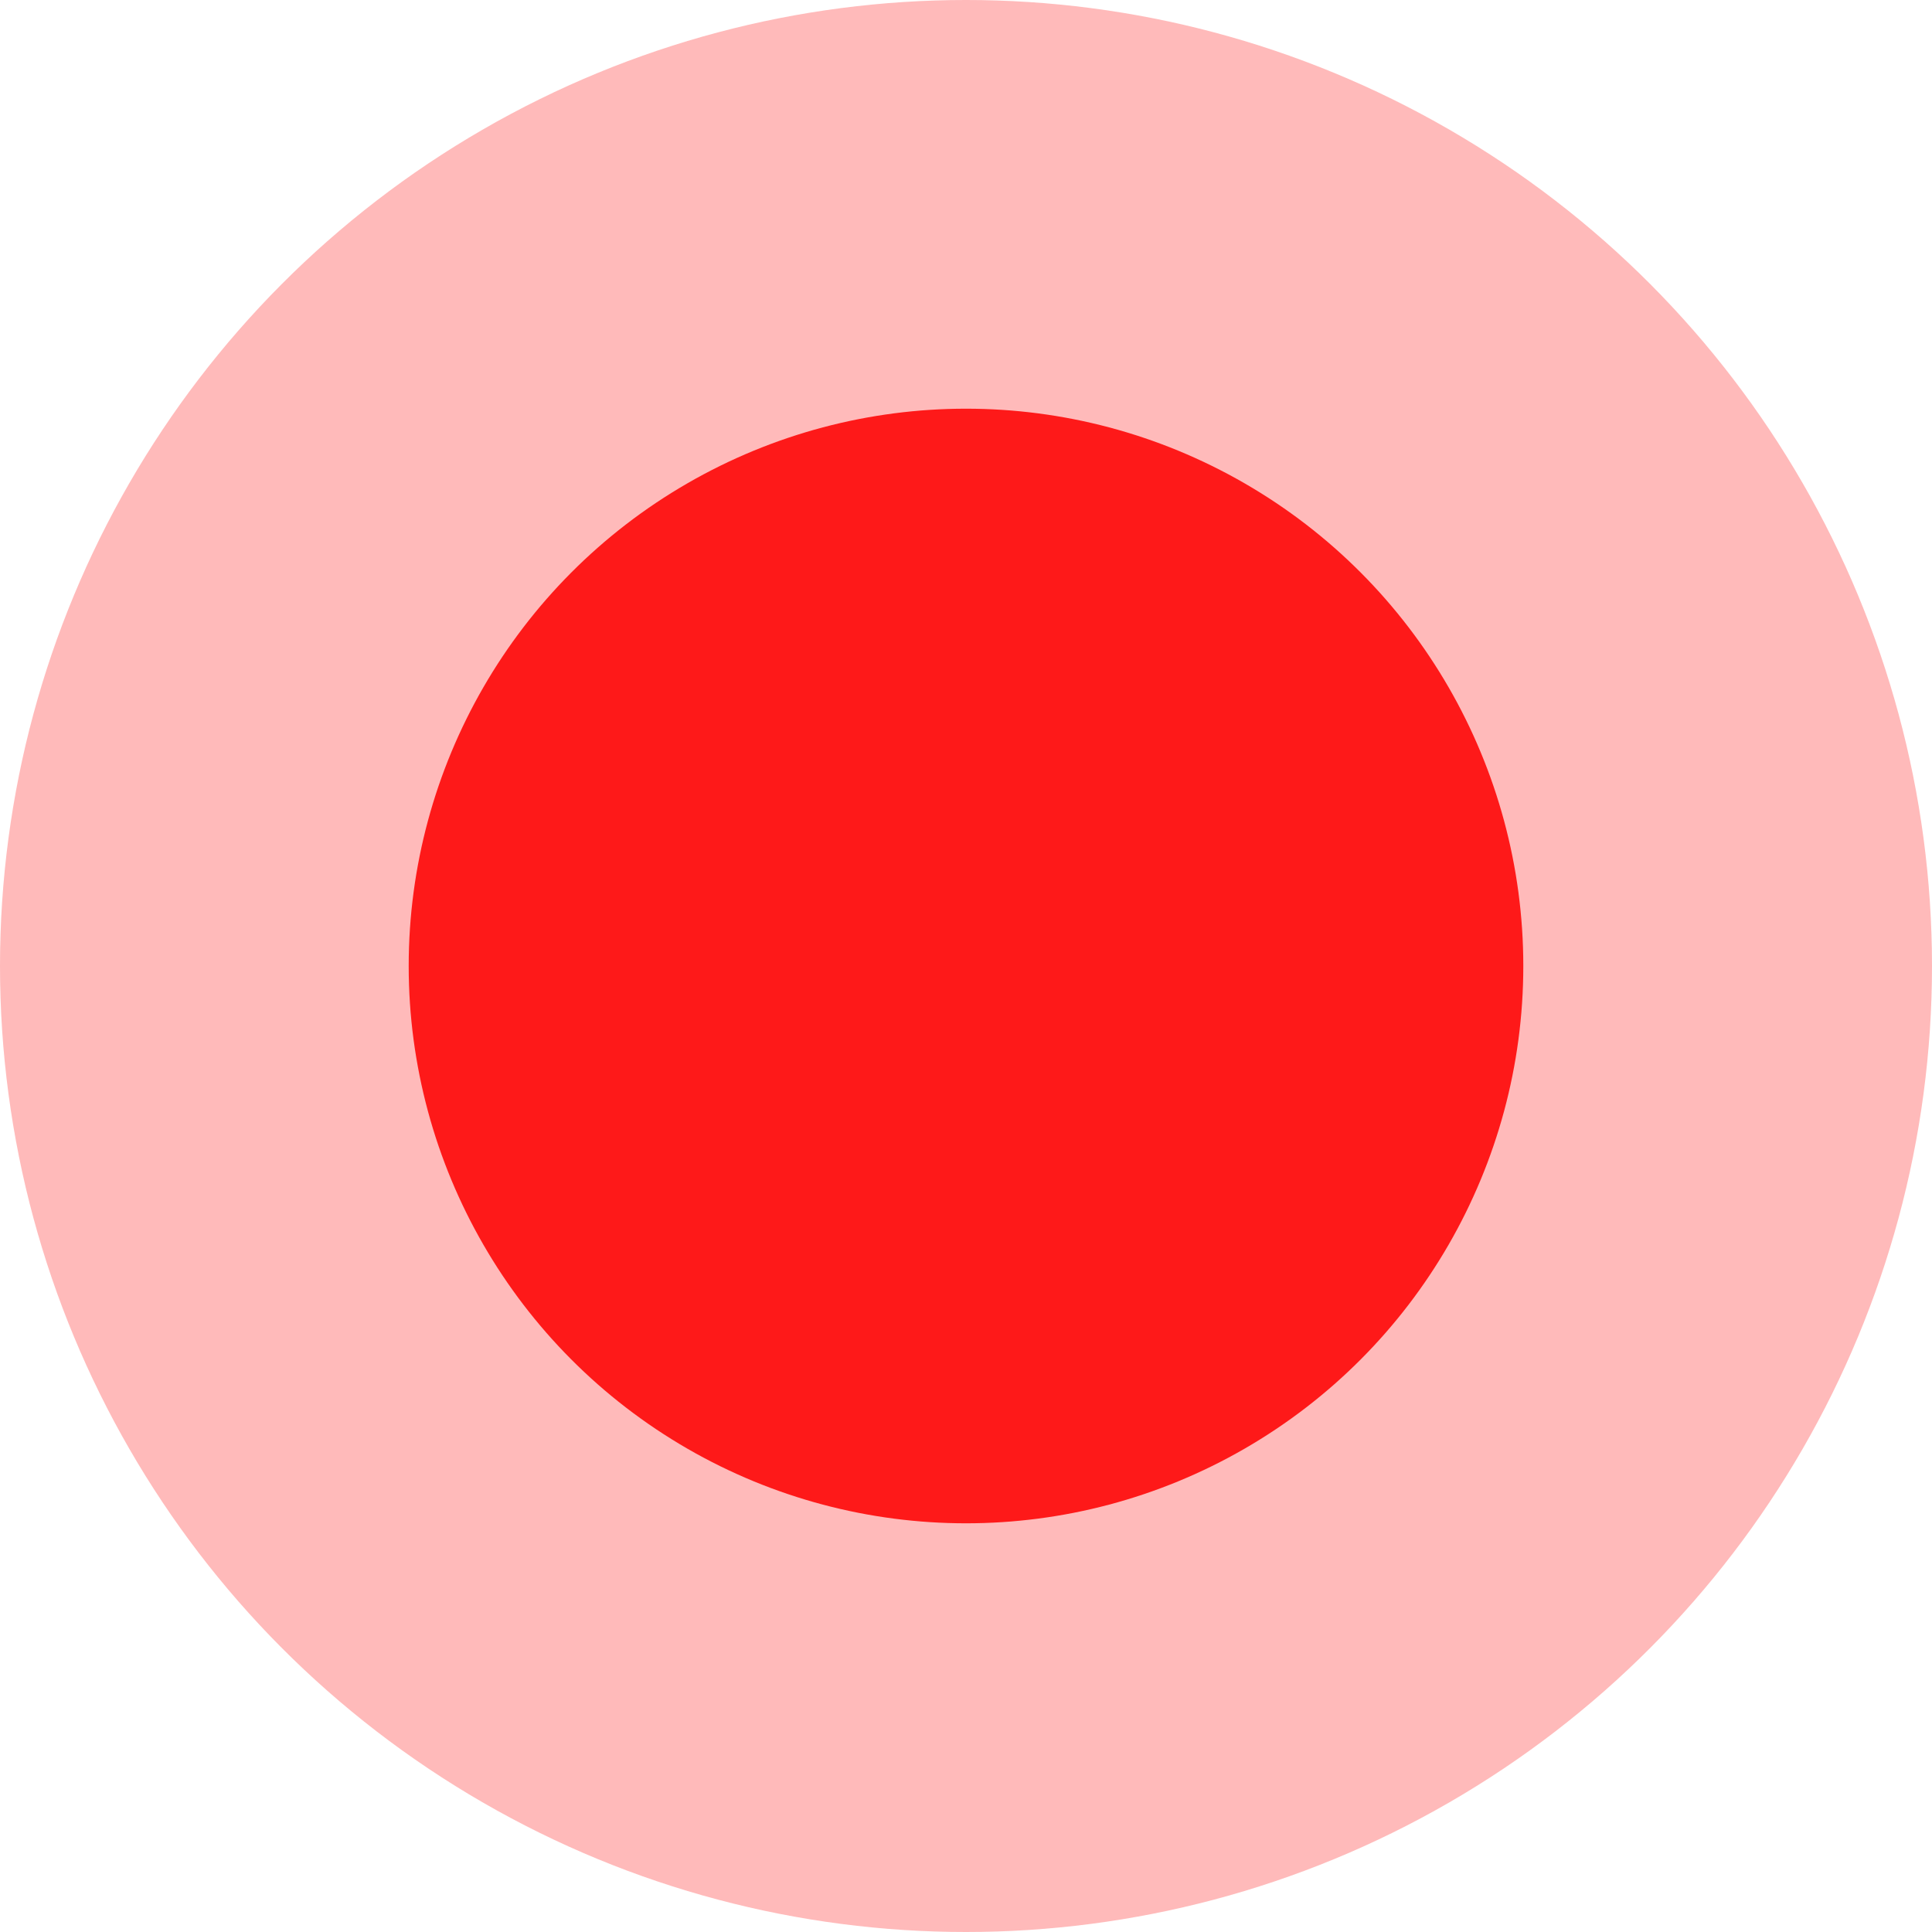
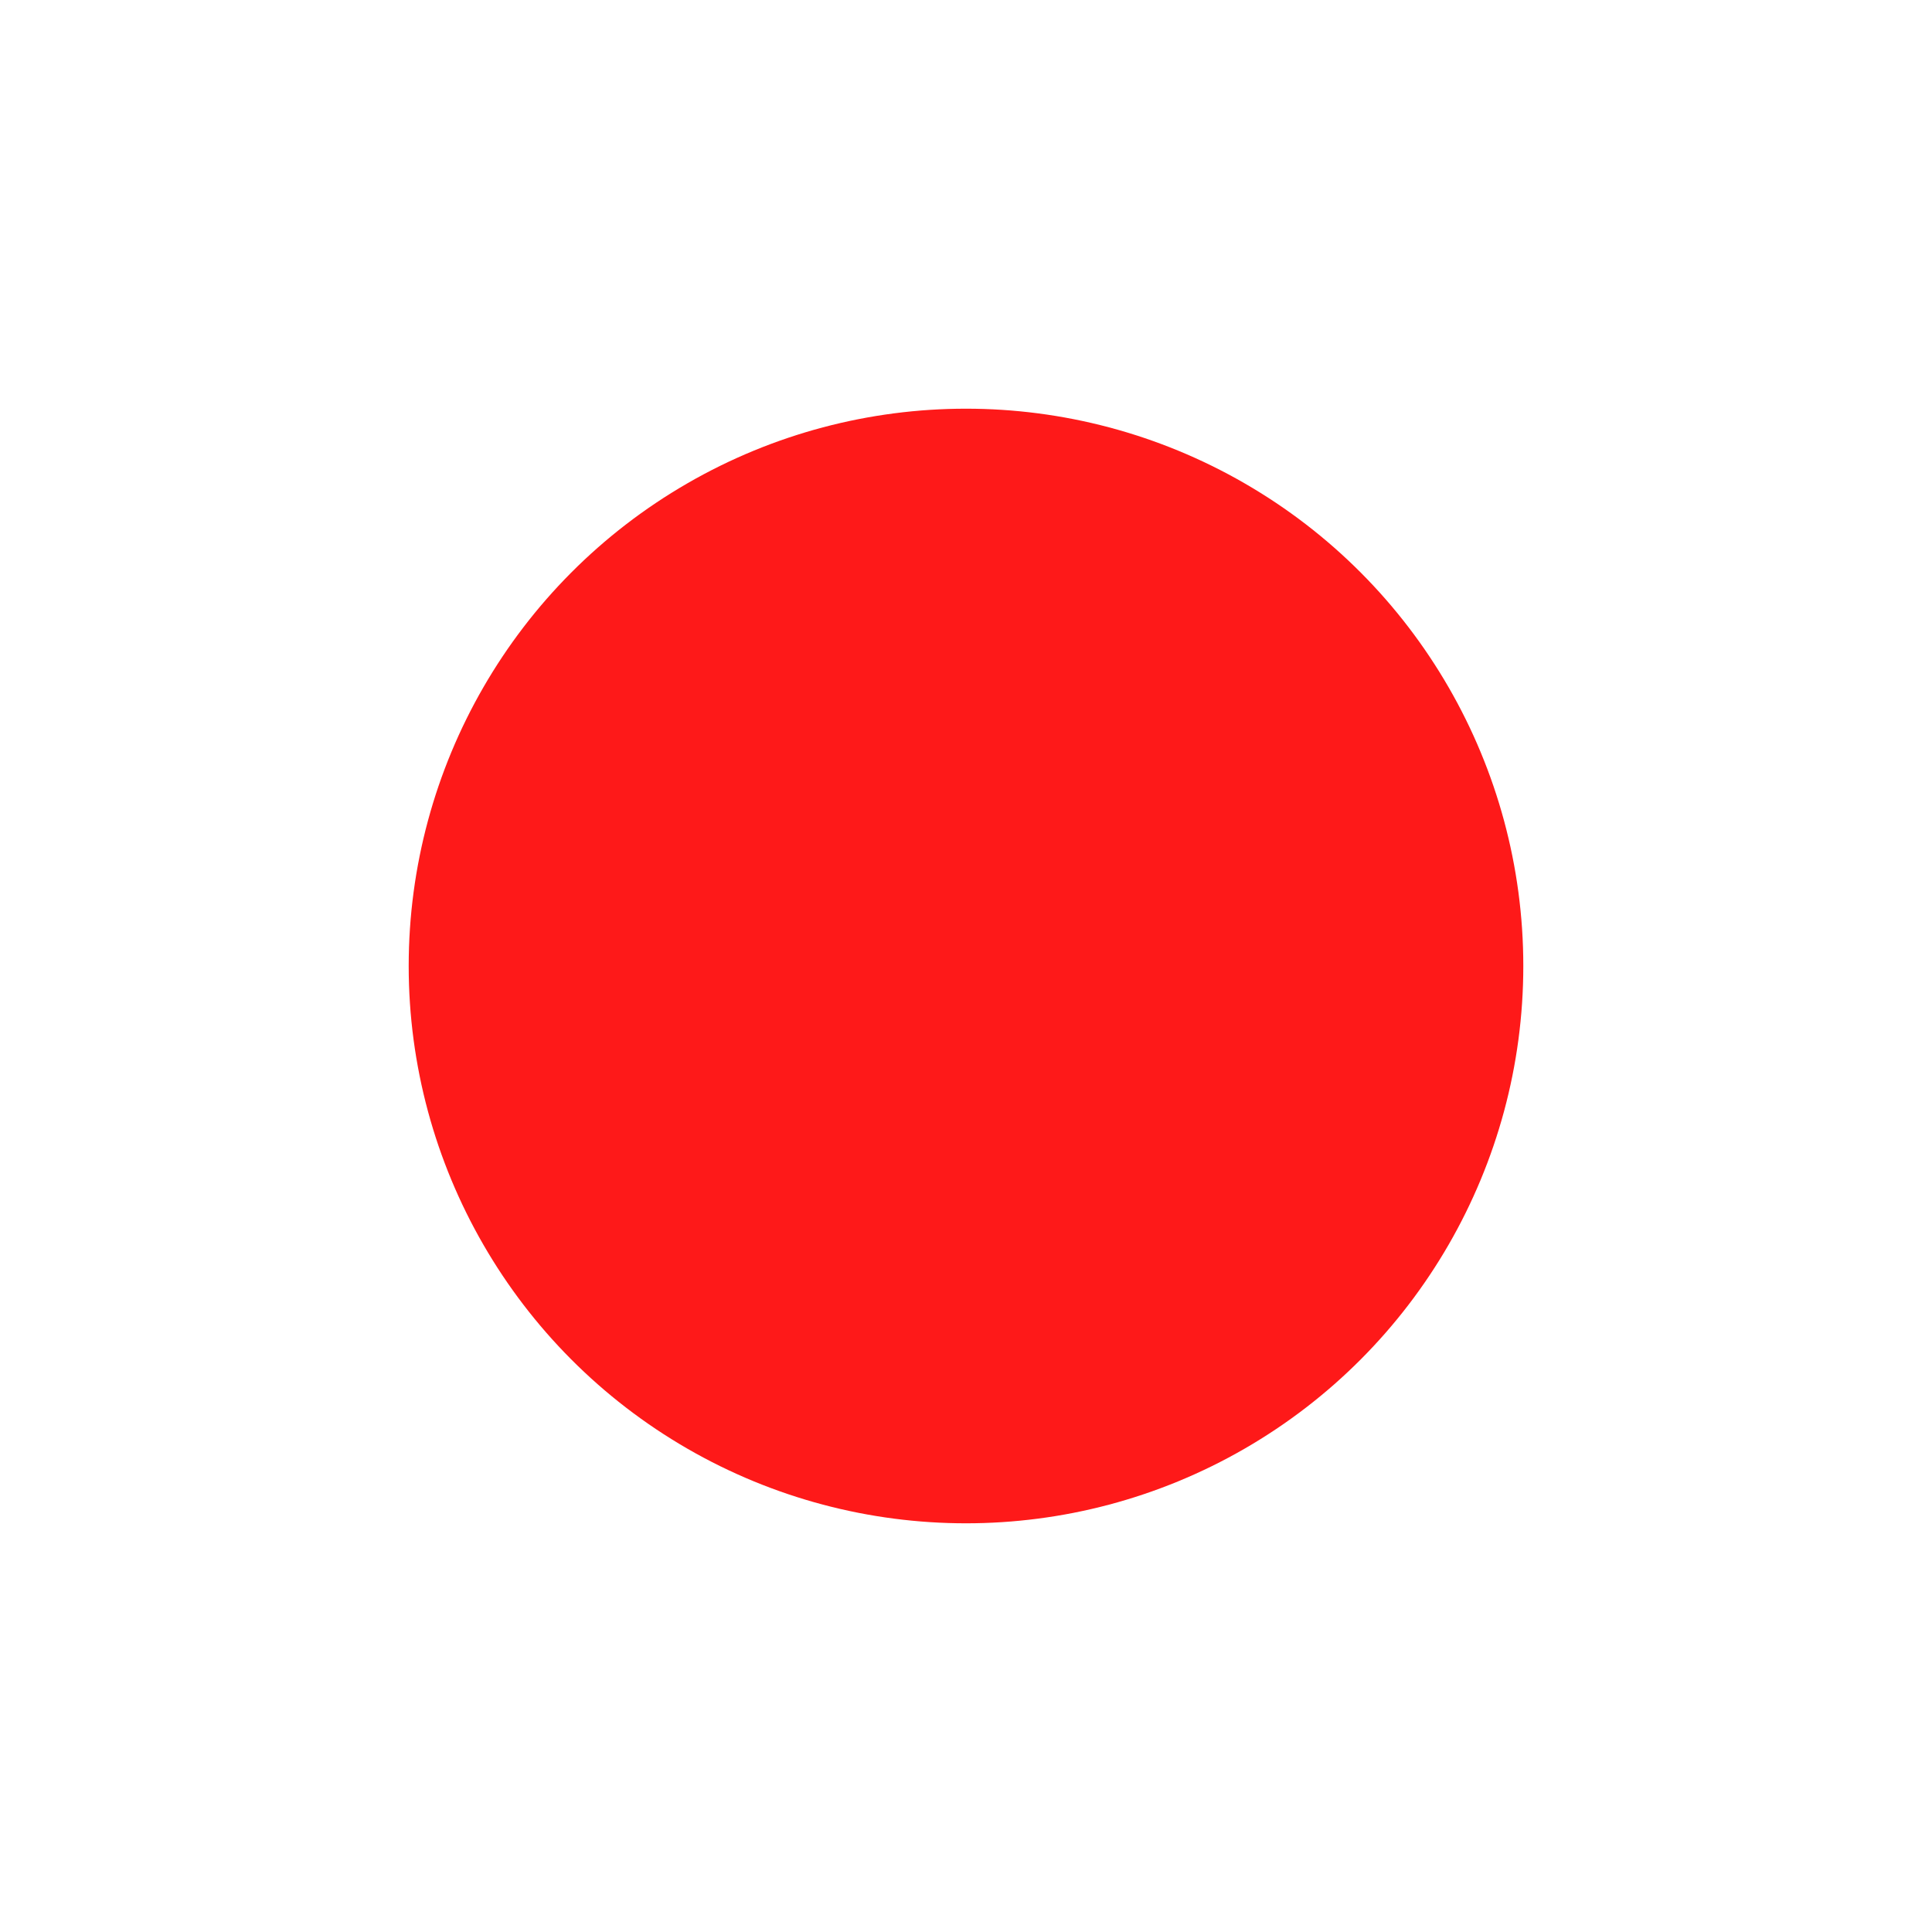
<svg xmlns="http://www.w3.org/2000/svg" version="1.1" id="图层_1" x="0px" y="0px" viewBox="0 0 104 104" style="enable-background:new 0 0 104 104;" xml:space="preserve">
  <style type="text/css">
	.st0{opacity:0.3;fill:#FE1919;}
	.st1{fill:#FE1919;}
</style>
  <g>
-     <circle class="st0" cx="52" cy="52" r="52" />
    <circle class="st1" cx="52" cy="52" r="30" />
  </g>
</svg>